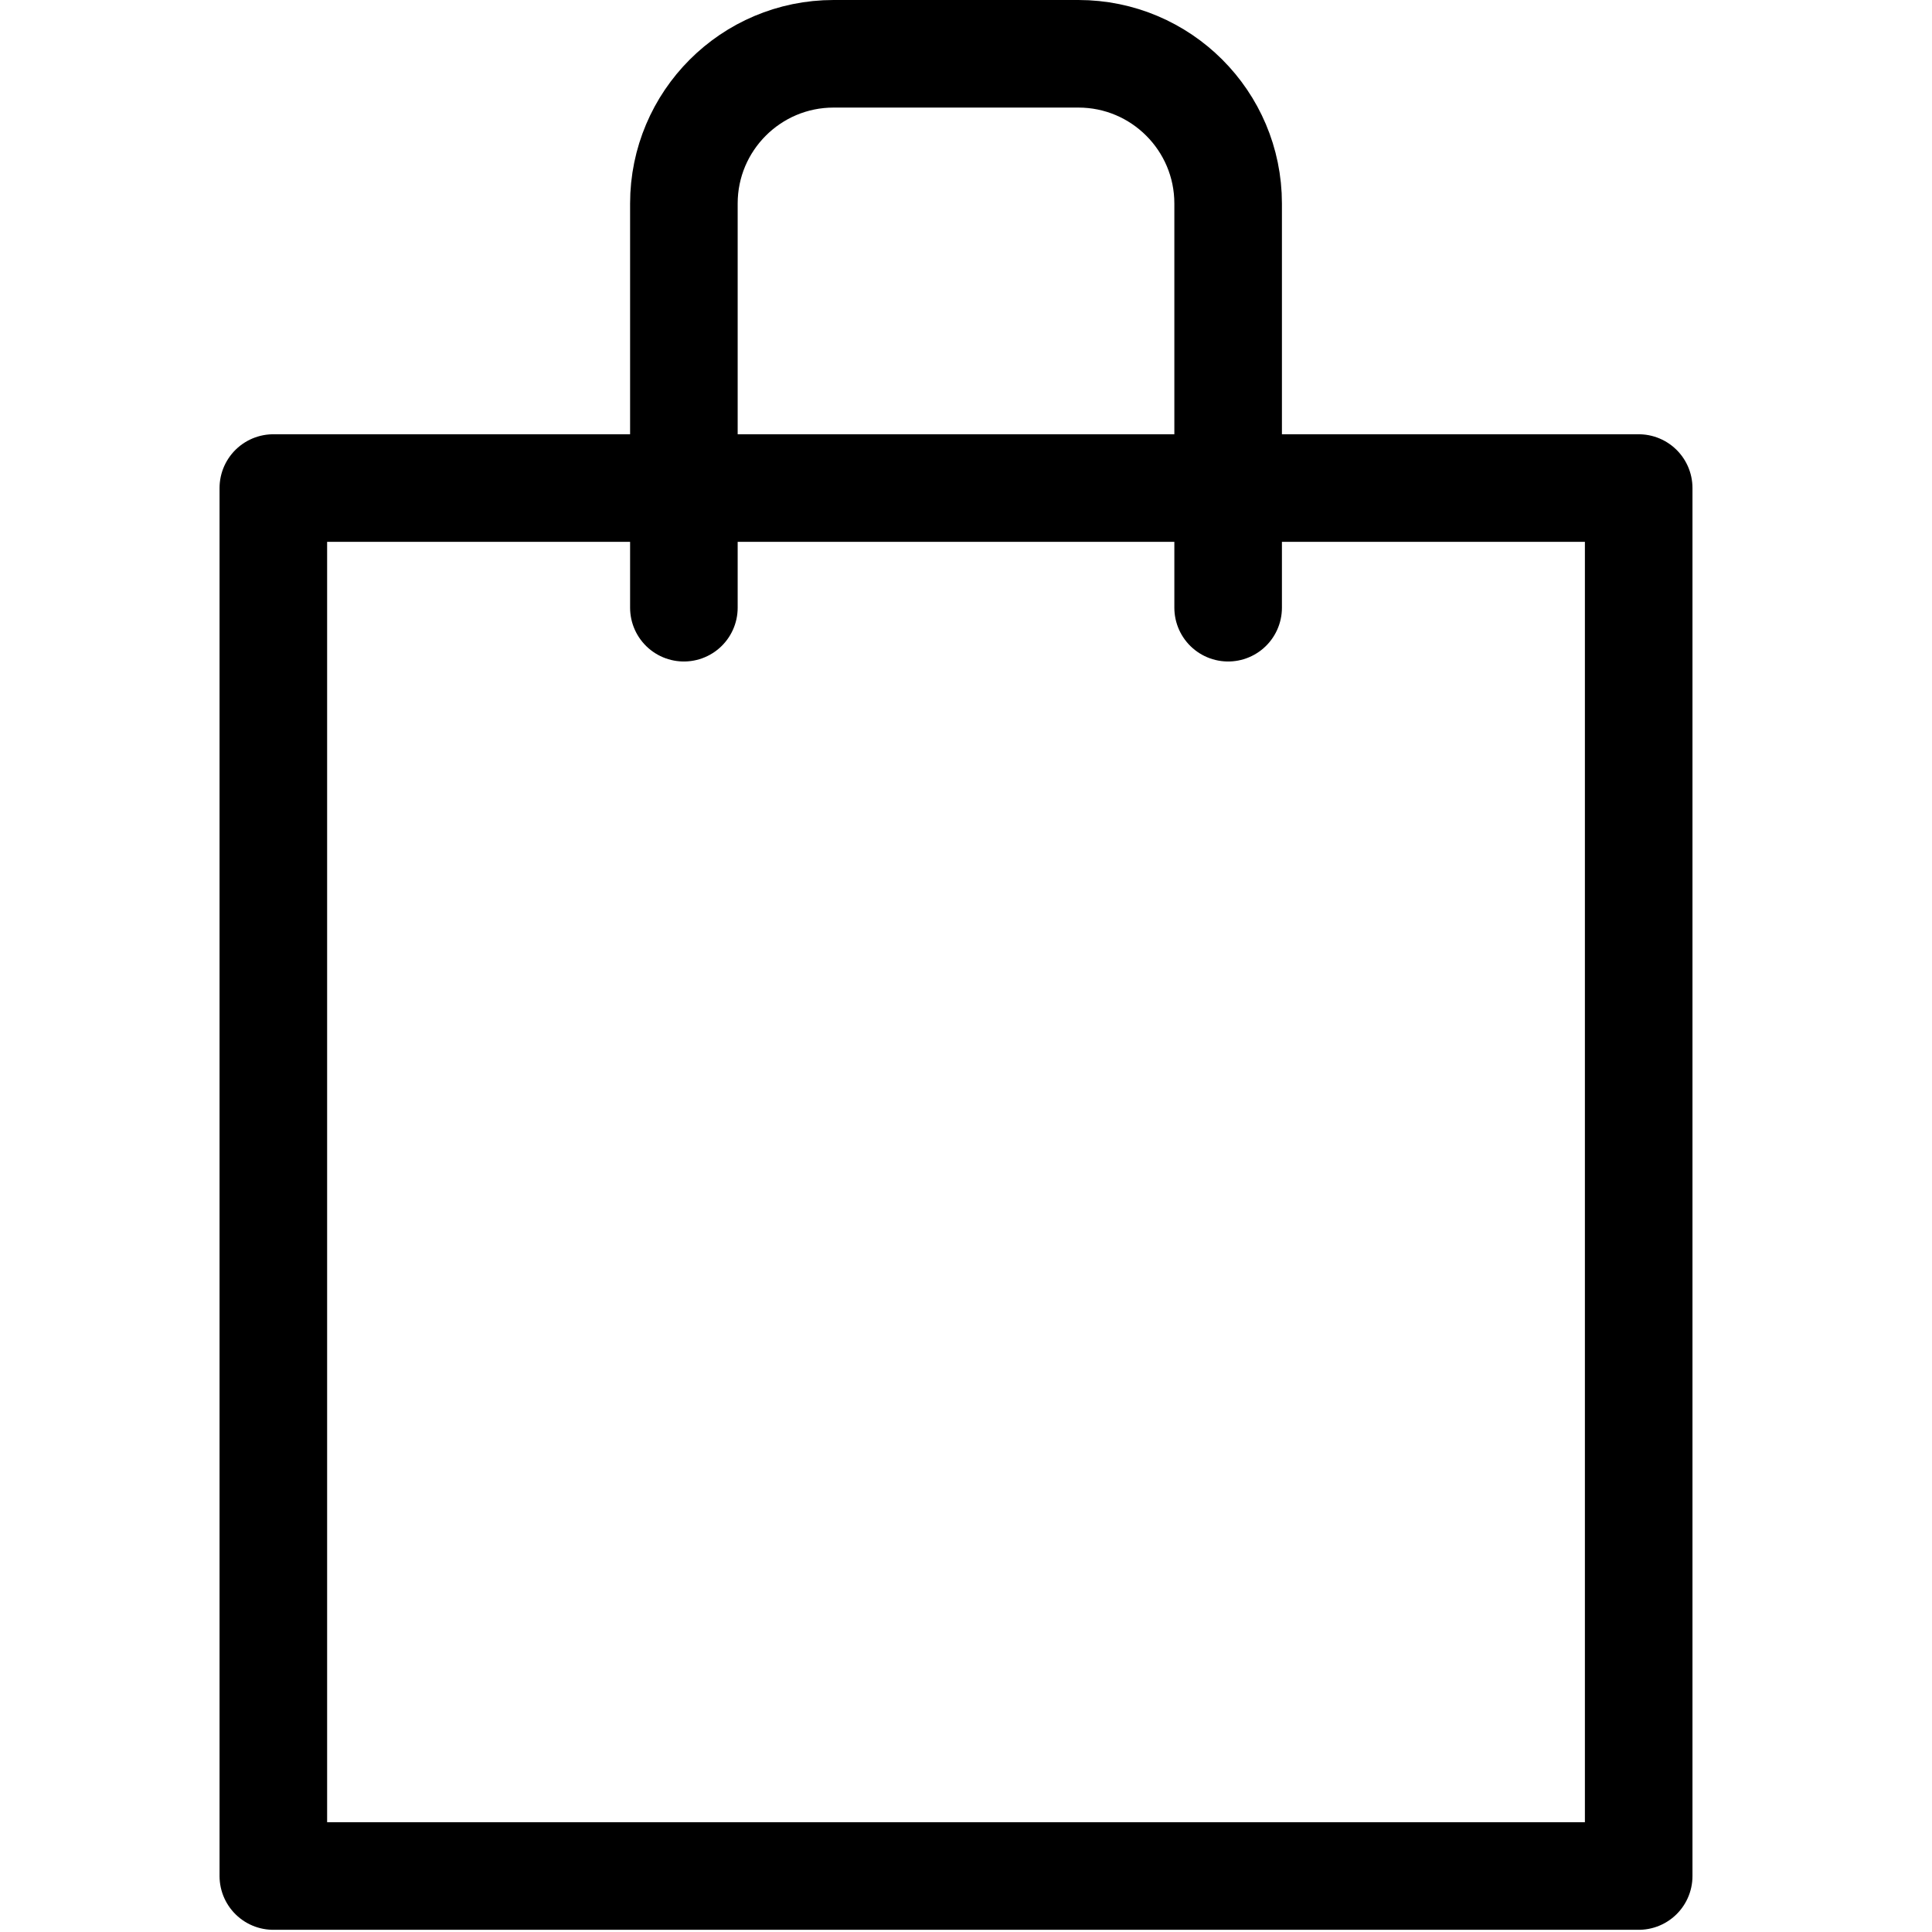
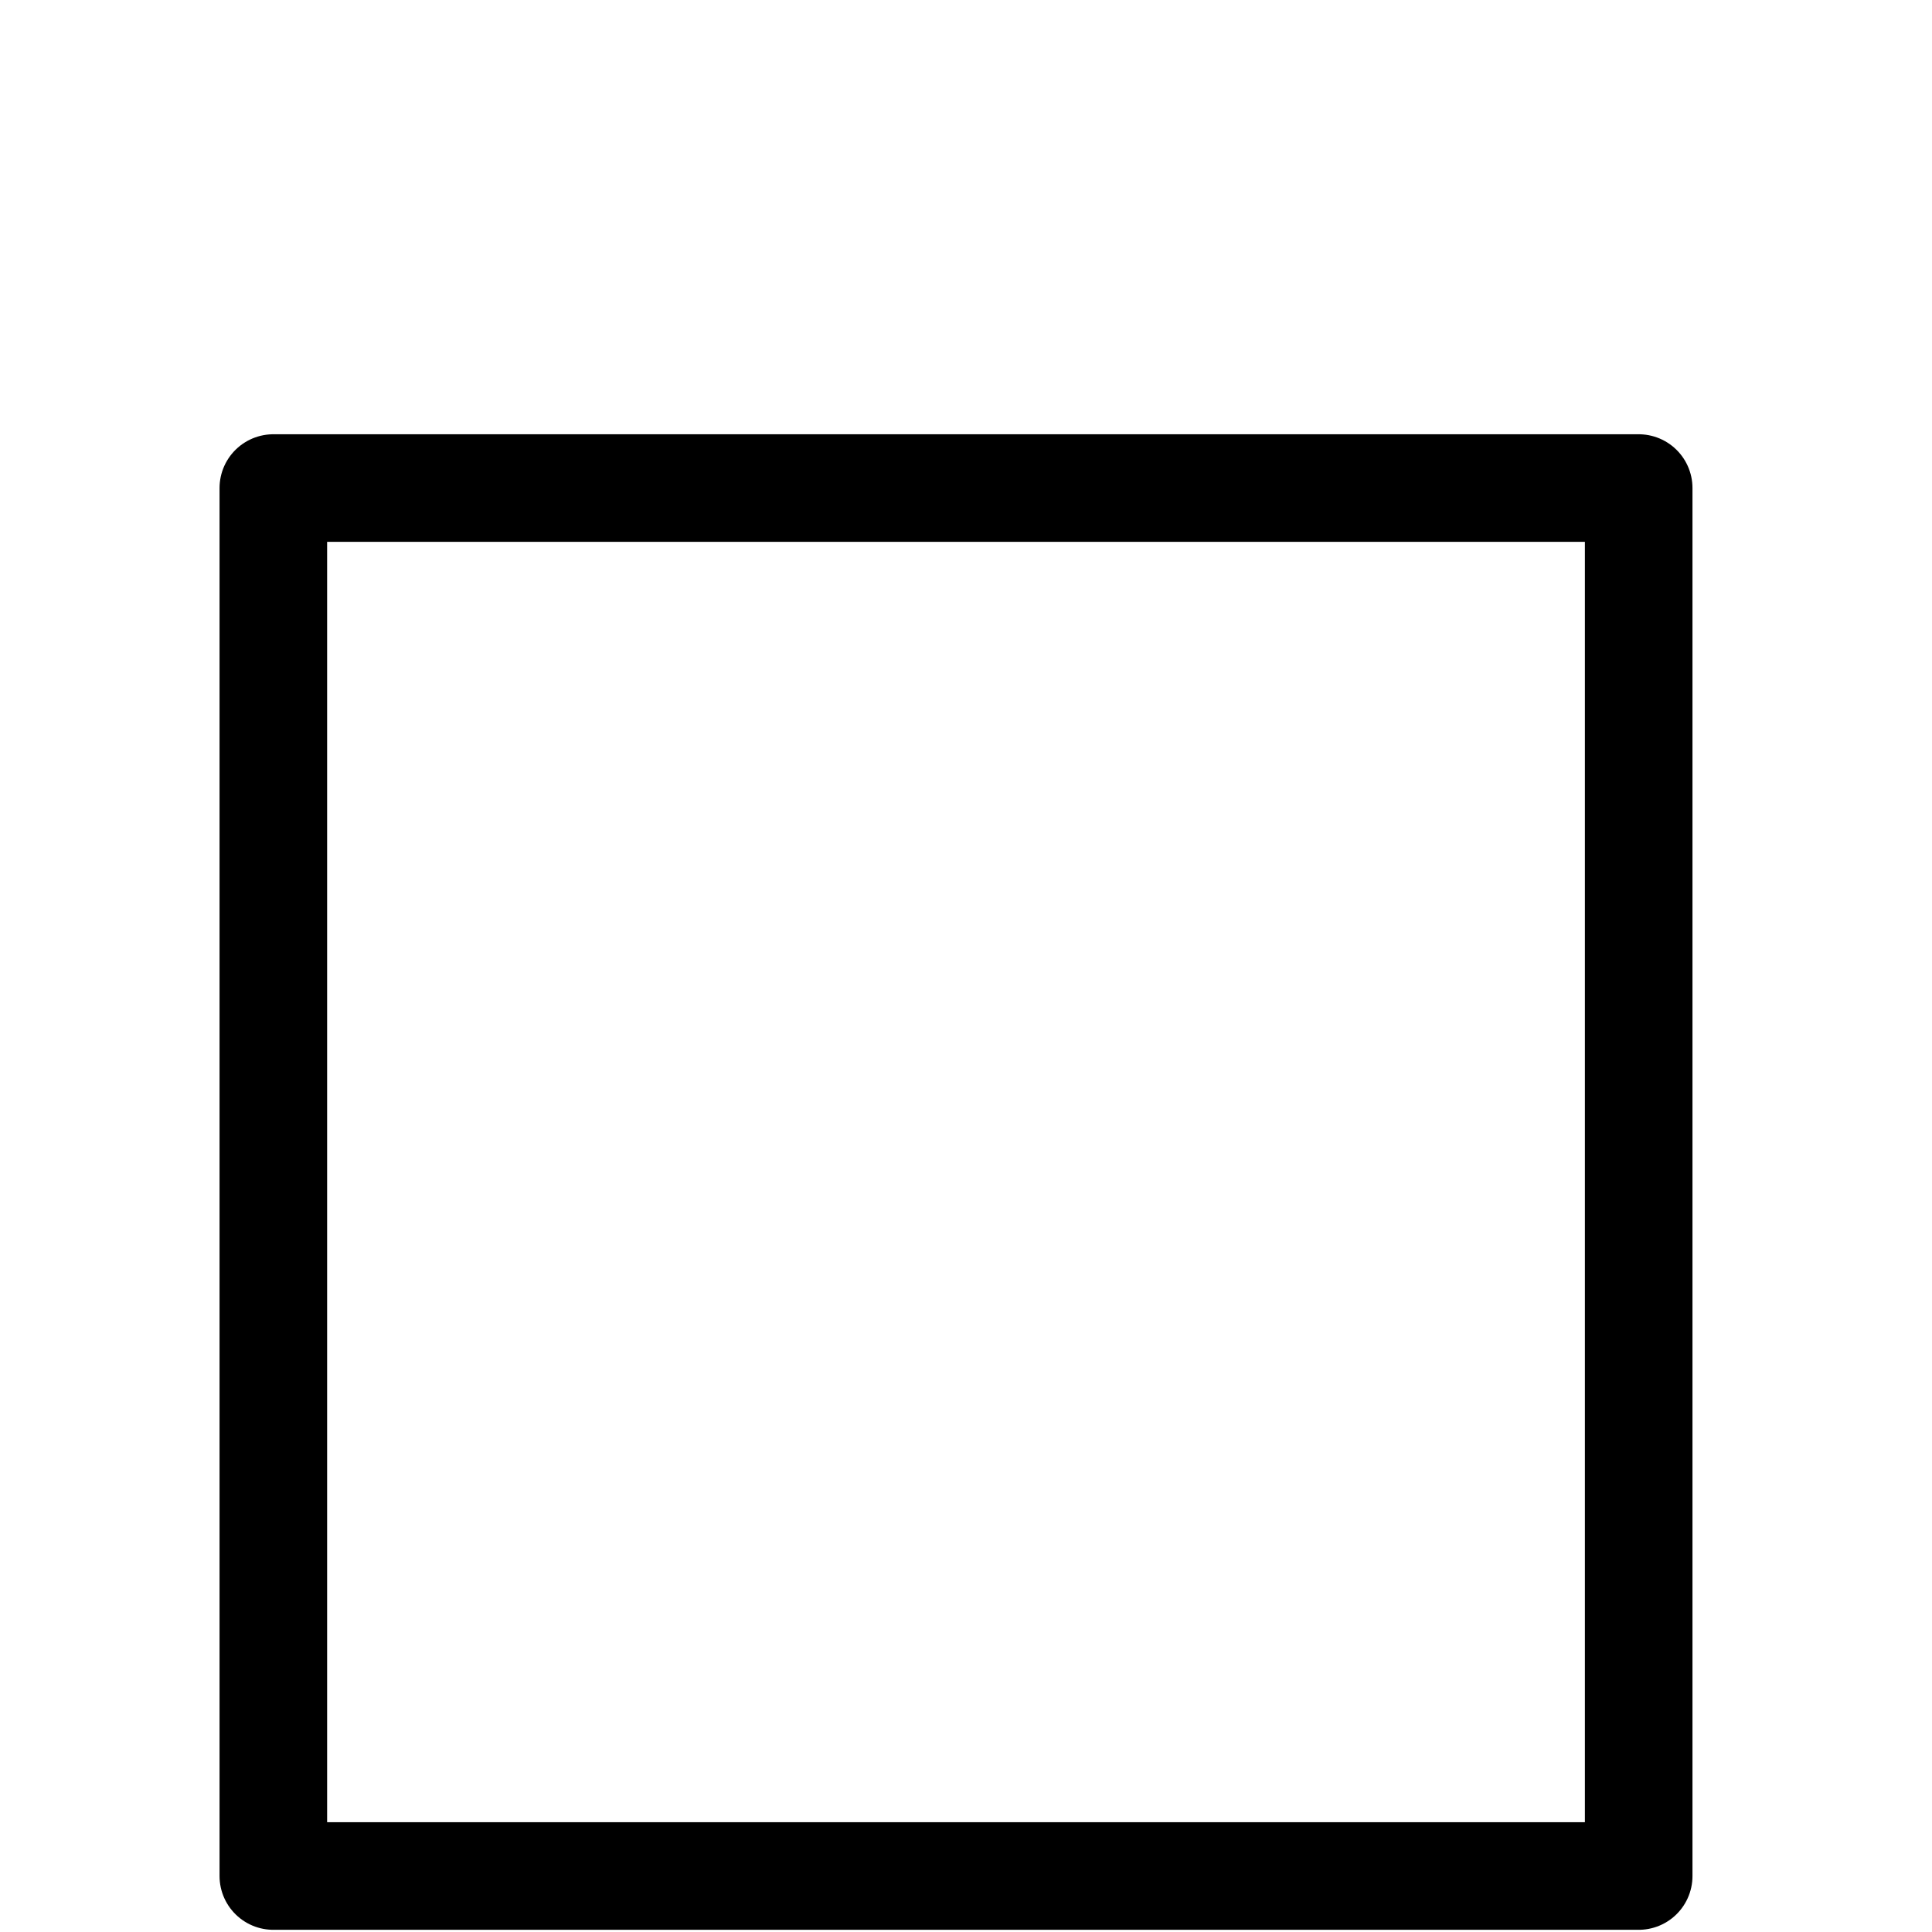
<svg xmlns="http://www.w3.org/2000/svg" width="88" height="88" viewBox="0 0 88 88" fill="none">
  <g clip-path="url(#clip0_3753_11696)">
    <path d="M74.64 22.23H12.45V85.45H74.64V22.23Z" stroke="black" stroke-width="4.9" stroke-linecap="round" stroke-linejoin="round" />
-     <path d="M31.15 27.68V9.27C31.15 5.51 34.2 2.45 37.97 2.45H49.12C52.88 2.45 55.94 5.5 55.94 9.27V27.68" stroke="black" stroke-width="4.9" stroke-linecap="round" stroke-linejoin="round" />
  </g>
  <defs>
    <clipPath id="clip0_3753_11696">
      <rect width="67.09" height="87.9" fill="white" transform="translate(10)" />
    </clipPath>
  </defs>
</svg>